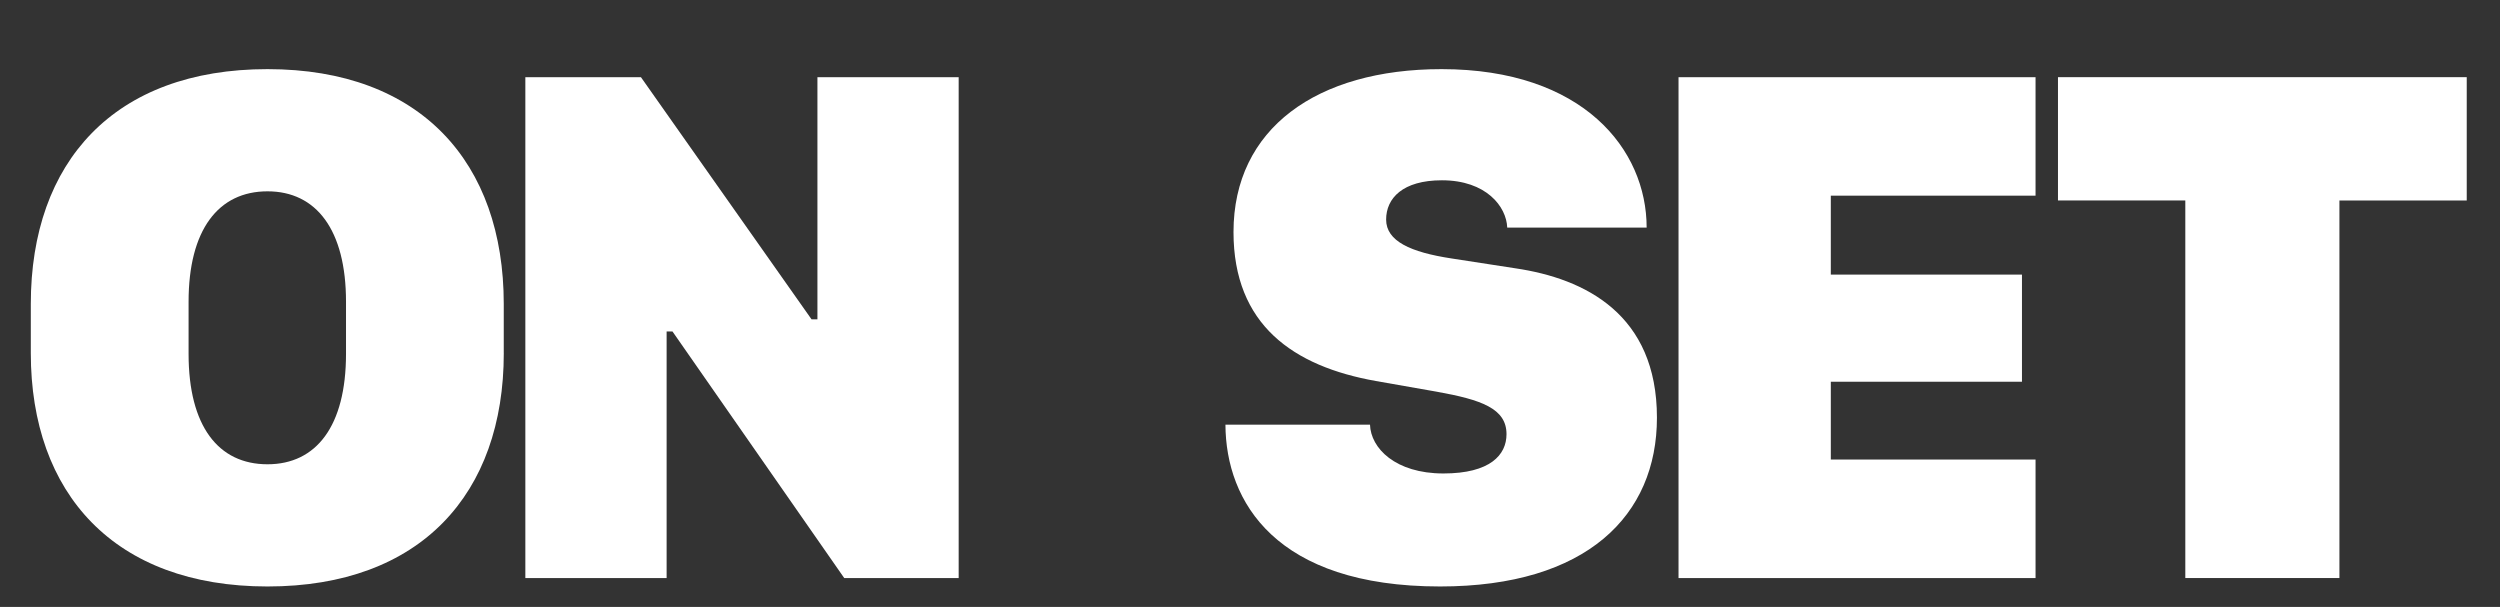
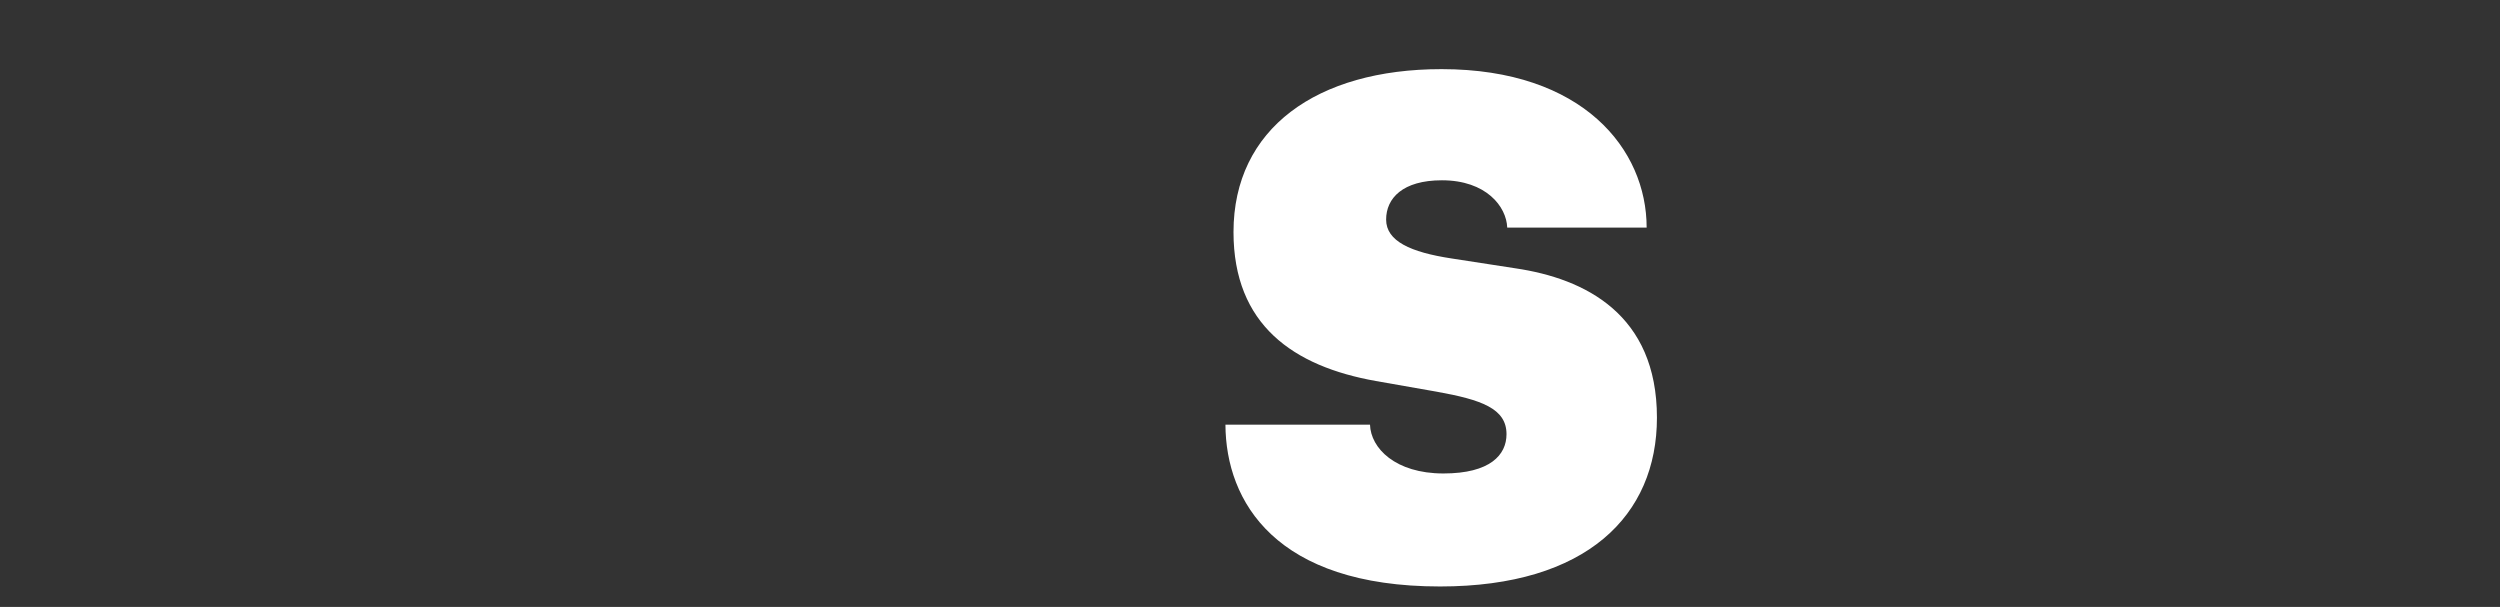
<svg xmlns="http://www.w3.org/2000/svg" viewBox="0 0 86.5 21" version="1.1" id="svg845">
  <rect x="0" y="0" width="86.5" height="21" fill="#333333" stroke="none" />
-   <path d="M17.43 12.218v-1.701c0-4.888-2.868-8.125-8.175-8.125-5.294 0-8.189 3.199-8.189 8.125v1.7c0 4.863 2.895 8.075 8.189 8.075 5.307 0 8.176-3.212 8.176-8.074zm-5.458-1.778v1.803c0 2.501-1.029 3.821-2.717 3.821-1.701 0-2.73-1.32-2.73-3.82V10.44c0-2.488 1.029-3.82 2.73-3.82 1.688 0 2.717 1.332 2.717 3.82z" fill="#ffffff" />
-   <path d="M23.065 20v-8.531h.203L29.21 20h3.96V2.67h-4.887v8.38h-.203l-5.904-8.38h-3.999V20z" fill="#ffffff" />
  <path d="M42.4 14.693c.013 2.666 1.74 5.599 7.427 5.599 5.078 0 7.503-2.463 7.503-5.84 0-3.58-2.489-4.811-4.888-5.167l-2.222-.343c-1.409-.215-2.26-.596-2.26-1.345 0-.737.572-1.359 1.93-1.359 1.536 0 2.235.914 2.26 1.638h4.824c0-2.704-2.196-5.484-7.096-5.484-4.317 0-7.199 2.056-7.199 5.636 0 3.212 2.07 4.647 4.926 5.155l2.095.368c1.561.28 2.425.584 2.425 1.472 0 .711-.559 1.359-2.184 1.359-1.663 0-2.514-.876-2.539-1.689z" fill="#ffffff" />
-   <path d="M70.43 15.9h-7.084v-2.692h6.614V9.501h-6.614v-2.73h7.084v-4.1H58.077V20H70.43z" fill="#ffffff" />
-   <path d="M80.944 20V6.937h4.405V2.67H71.206v4.266h4.406V20z" fill="#ffffff" />
</svg>